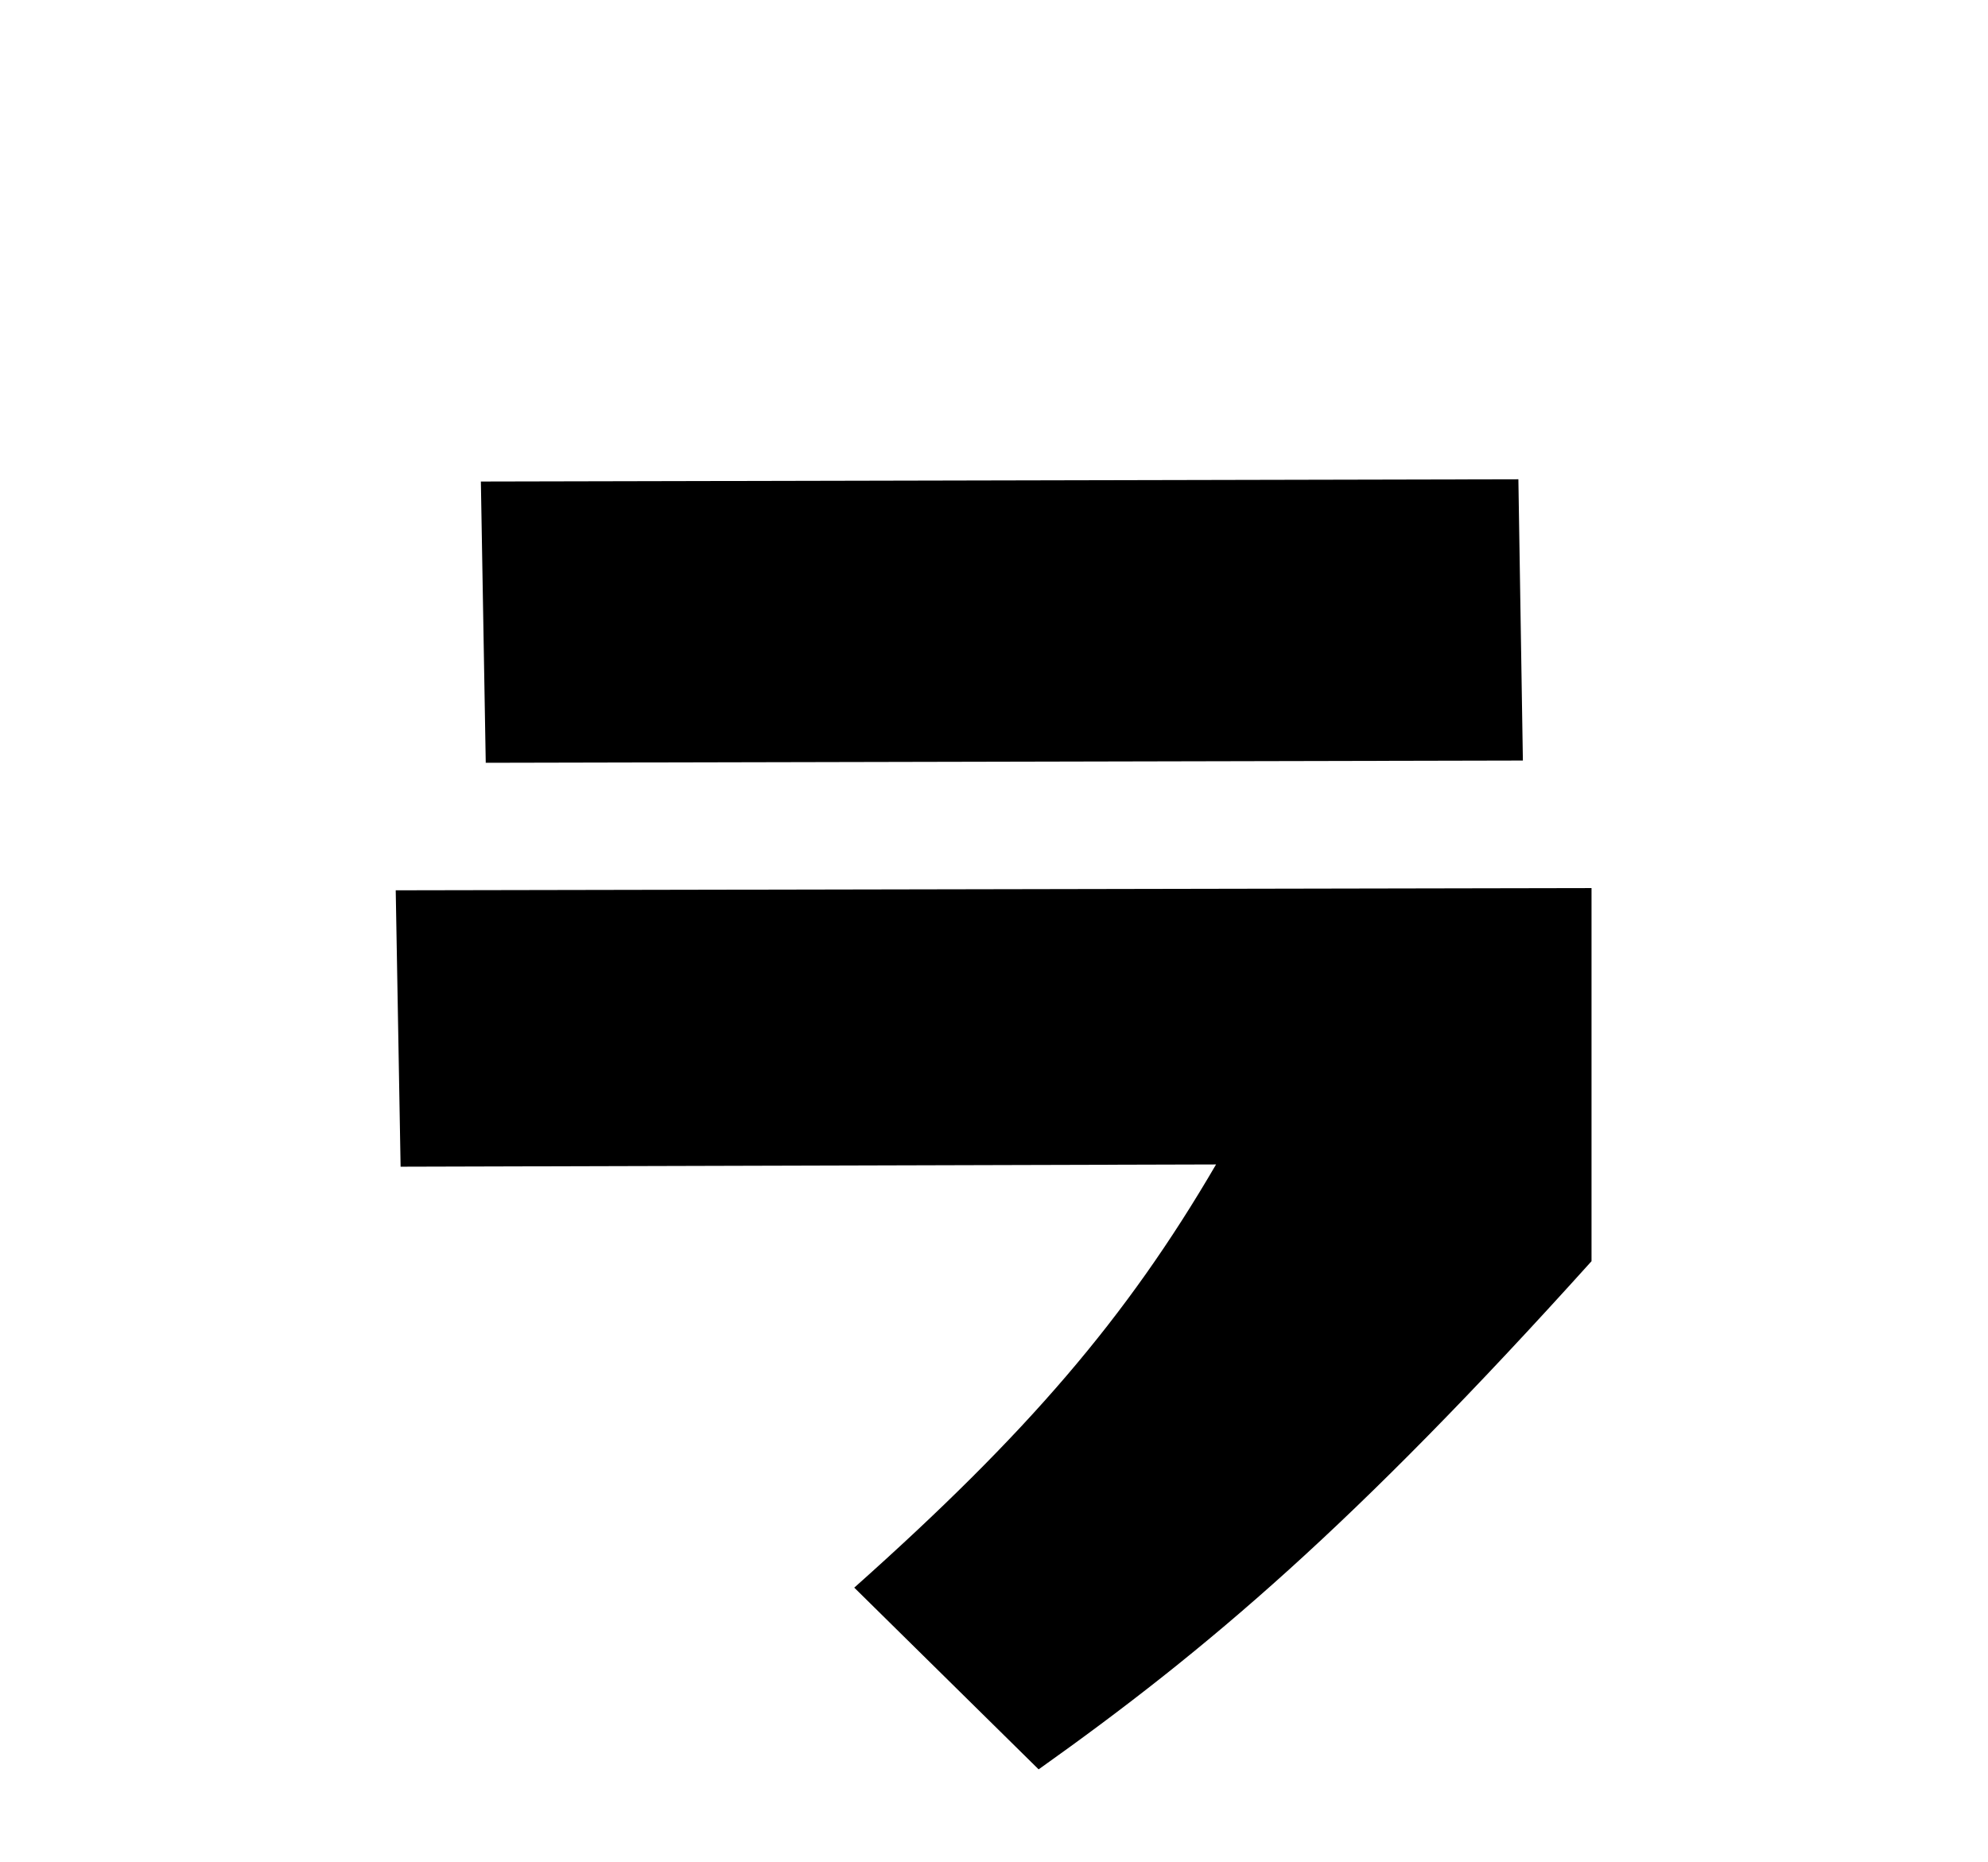
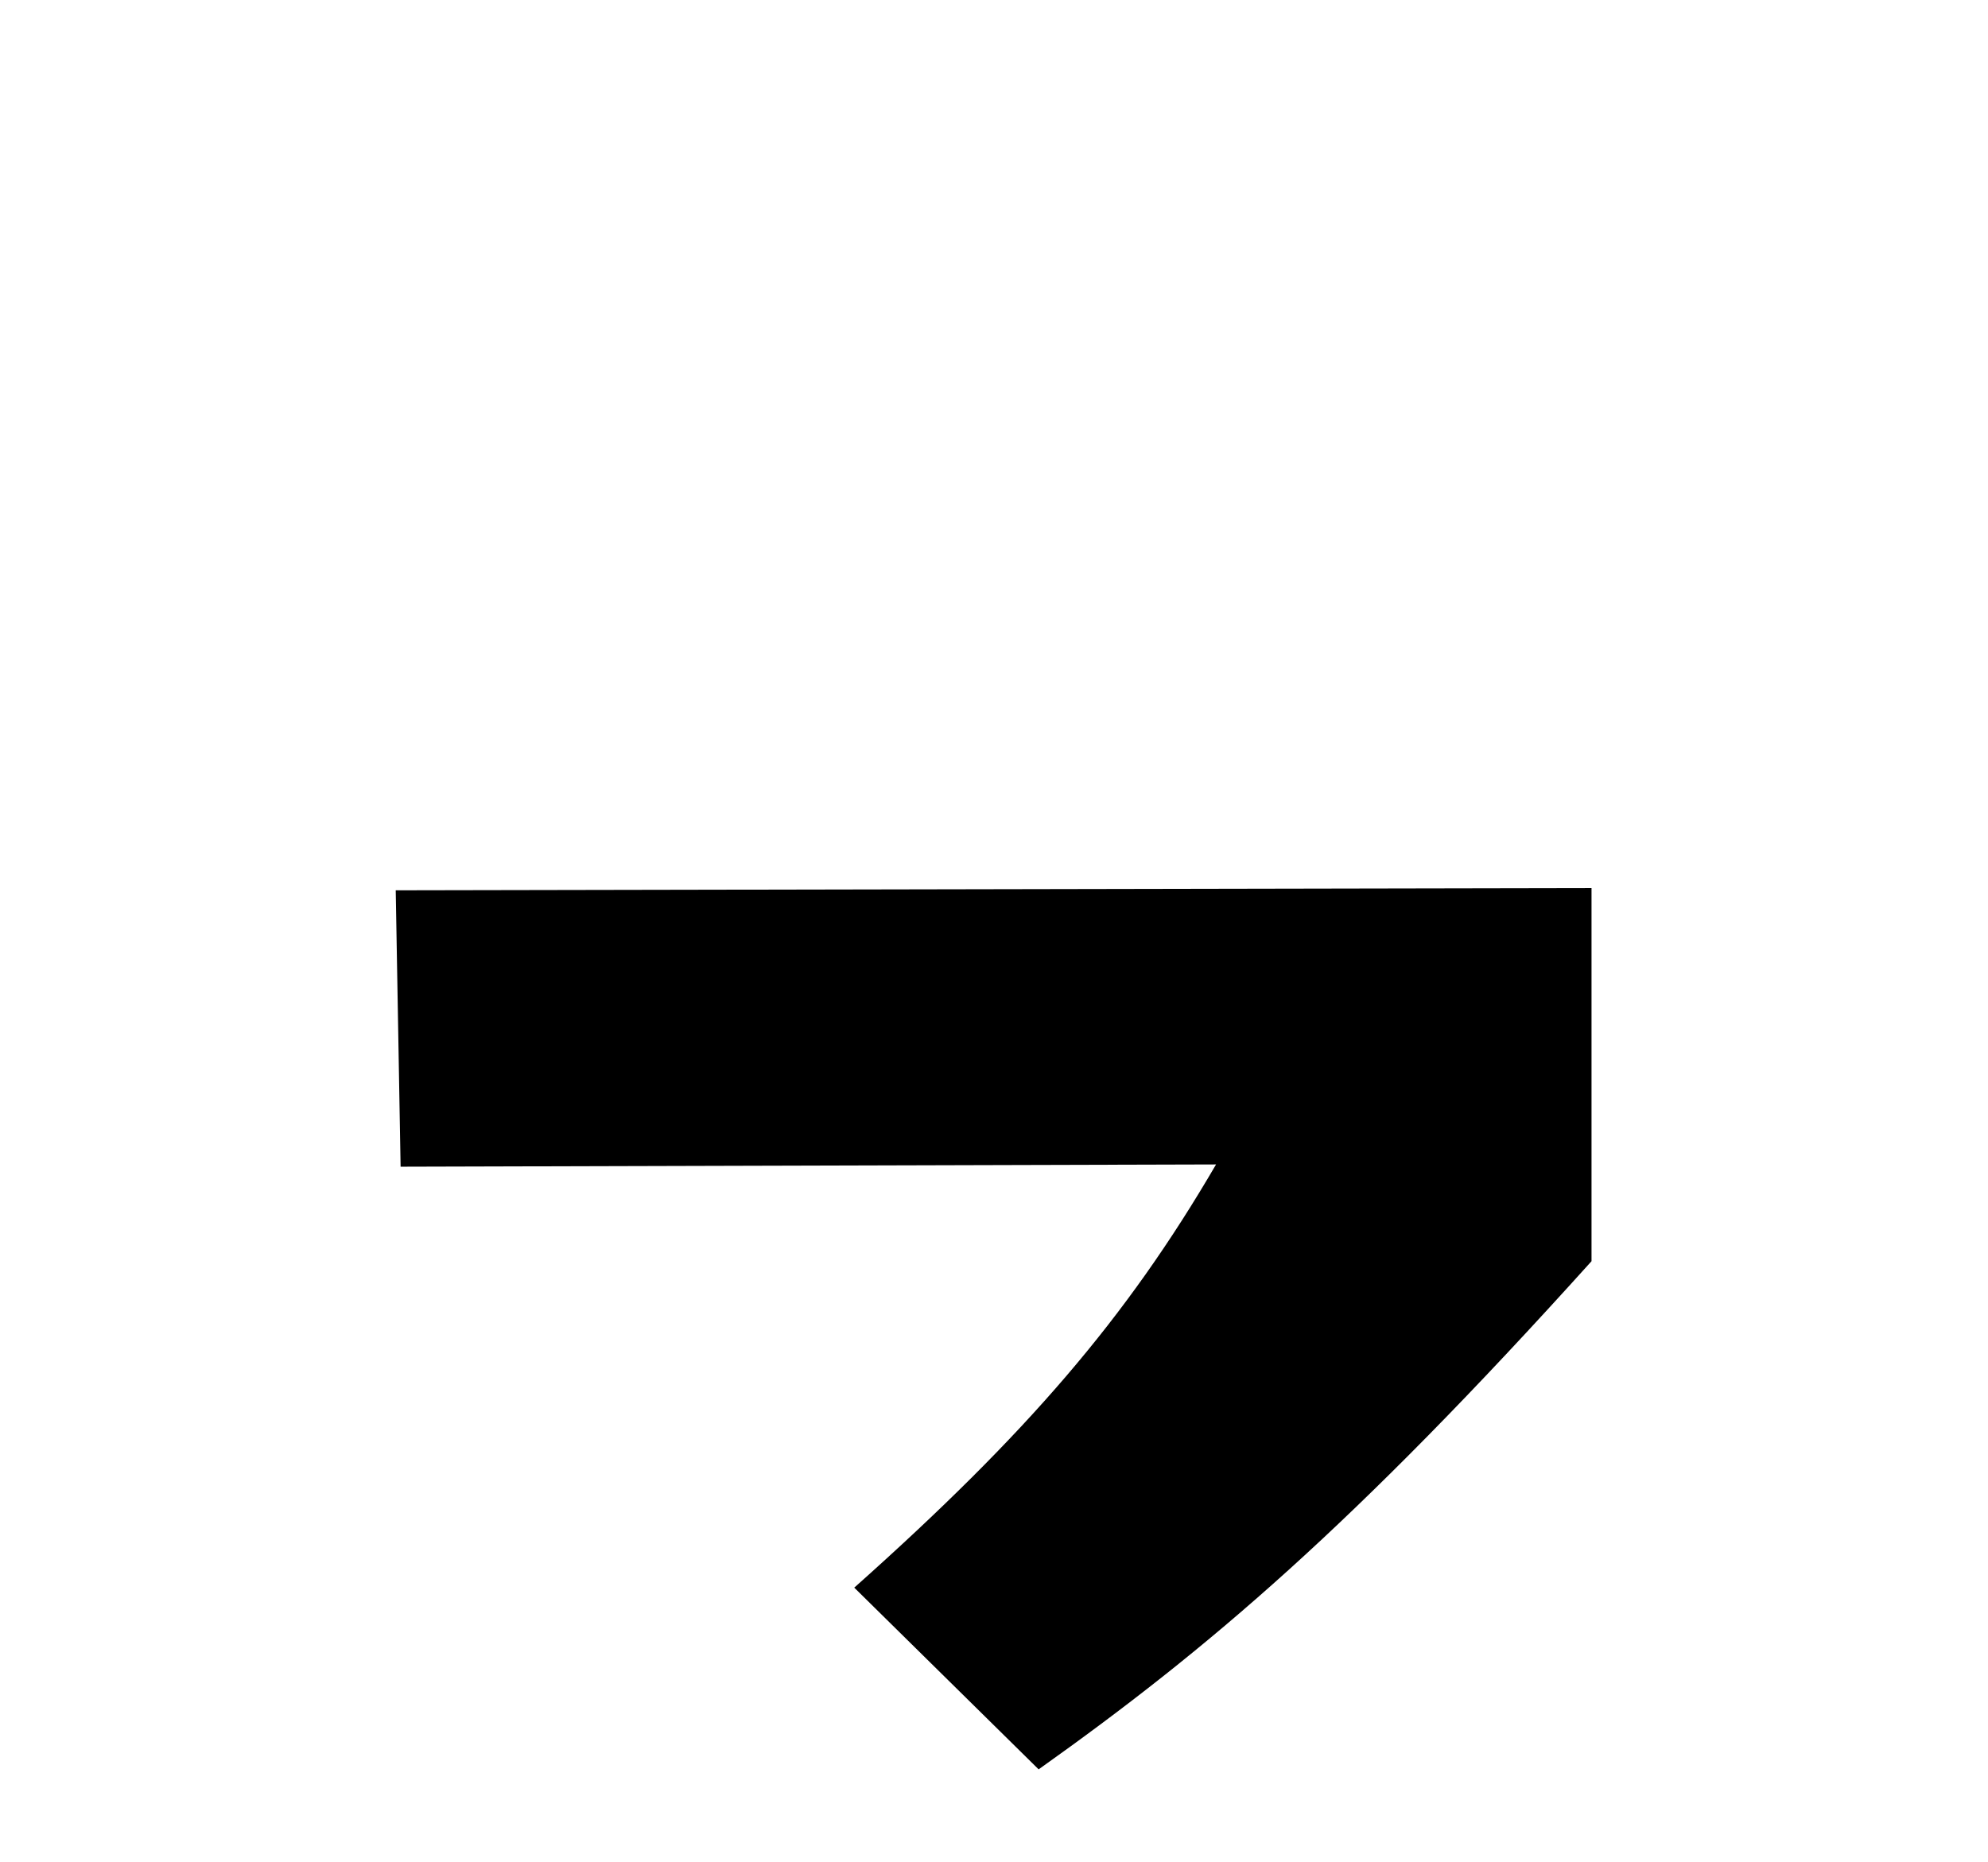
<svg xmlns="http://www.w3.org/2000/svg" id="_レイヤー_49" data-name="レイヤー_49" version="1.1" viewBox="0 0 53 49.65">
-   <path d="M22.78,42.33c4.6-4.1,7.25-7.18,9.64-11.28l-21.74.06-.13-7.37,31.88-.06v9.95c-6.36,7.06-10.21,10.33-14.74,13.55l-4.92-4.85ZM12.95,20.34l-.13-7.5,27.66-.06.12,7.5-27.66.06Z" />
+   <path d="M22.78,42.33c4.6-4.1,7.25-7.18,9.64-11.28l-21.74.06-.13-7.37,31.88-.06v9.95c-6.36,7.06-10.21,10.33-14.74,13.55l-4.92-4.85ZM12.95,20.34Z" />
</svg>